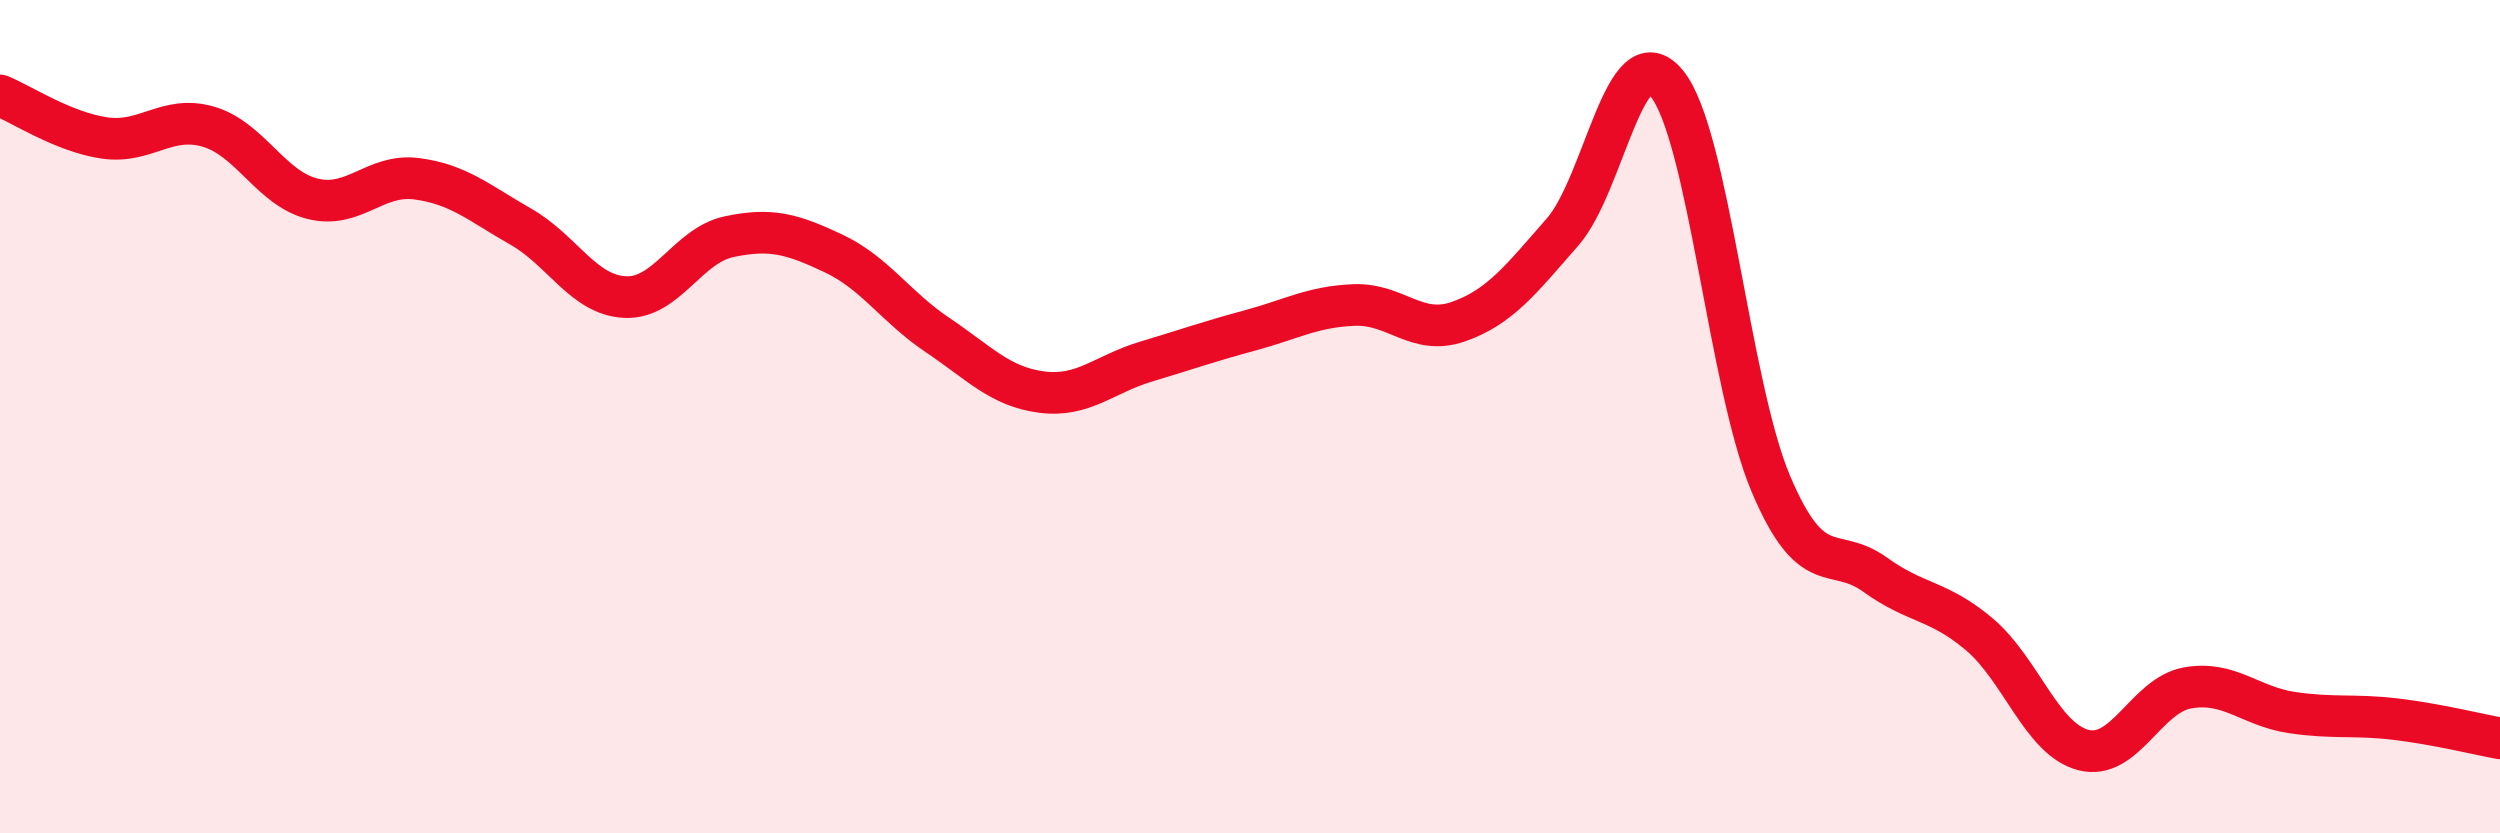
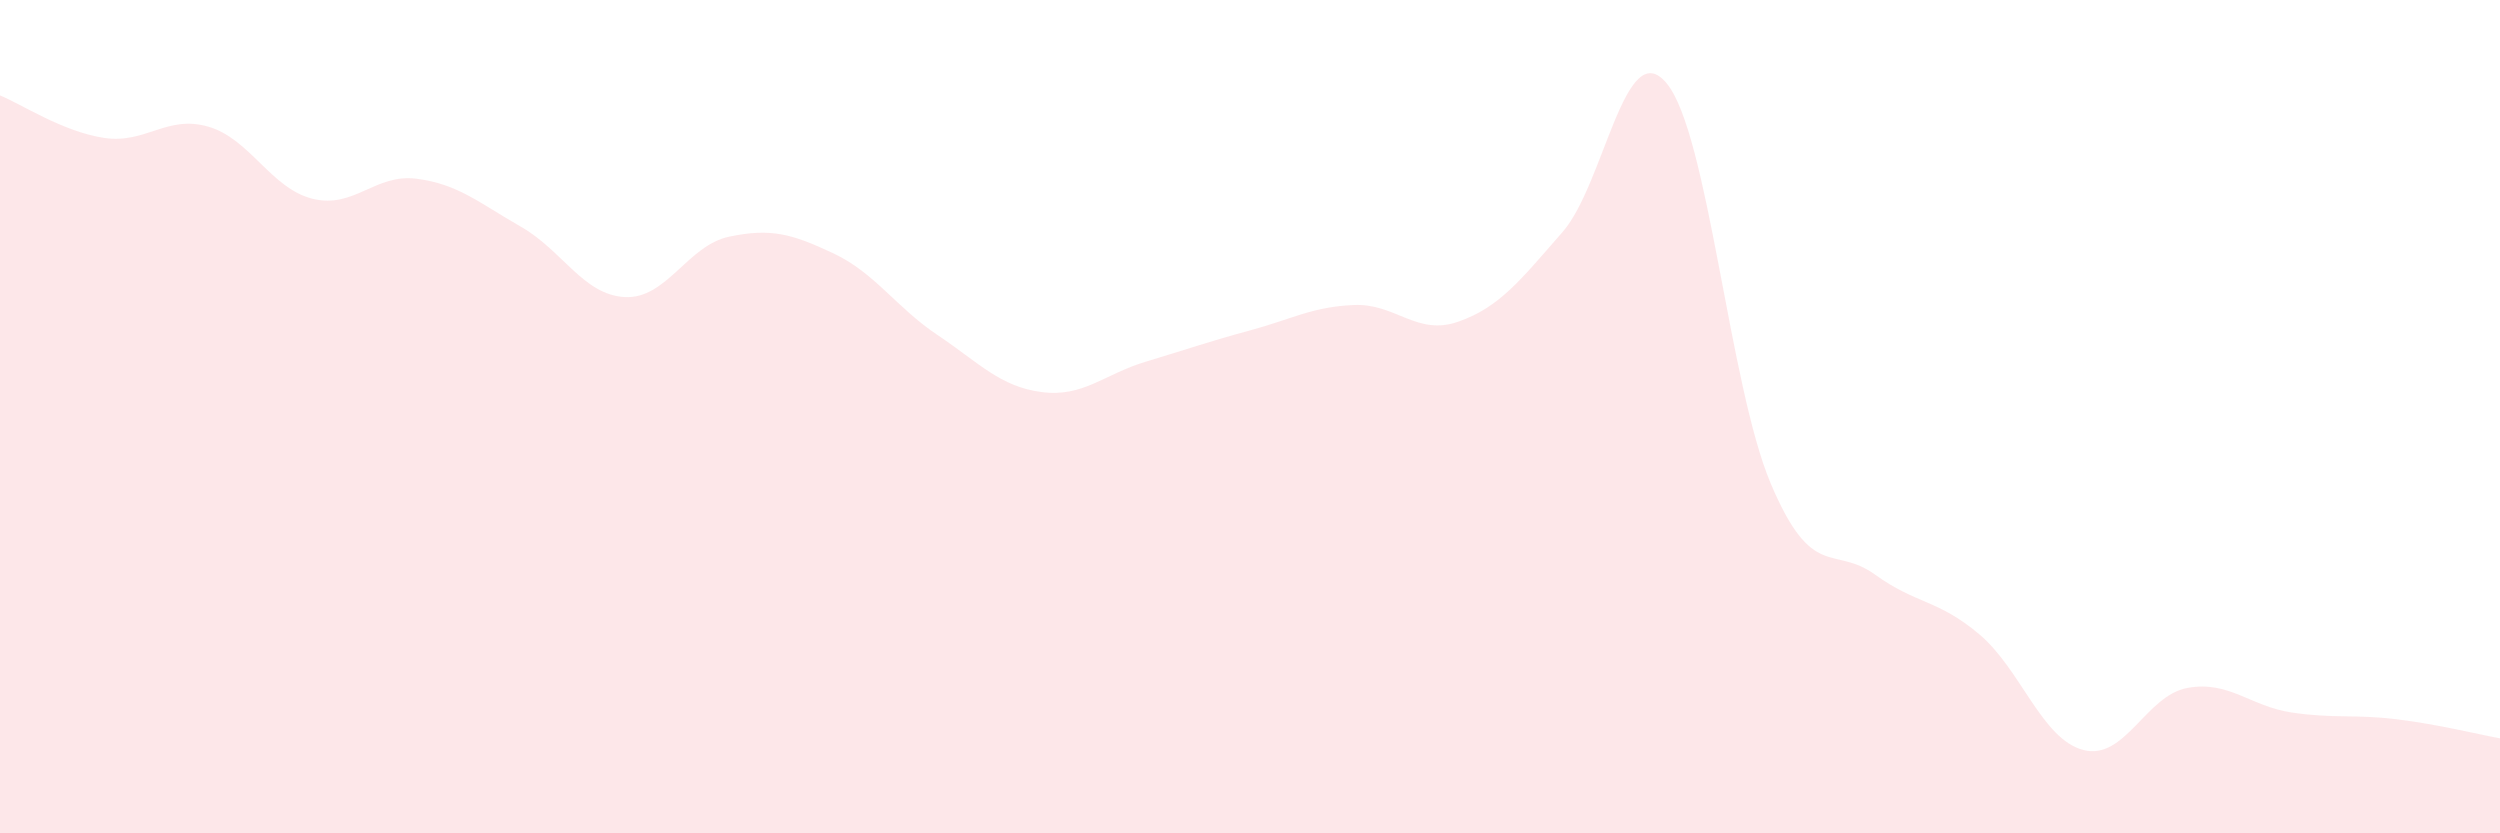
<svg xmlns="http://www.w3.org/2000/svg" width="60" height="20" viewBox="0 0 60 20">
  <path d="M 0,2.29 C 0.5,2.49 1.5,3.16 2.5,3.31 C 3.5,3.46 4,2.75 5,3.04 C 6,3.33 6.5,4.52 7.5,4.77 C 8.5,5.02 9,4.16 10,4.29 C 11,4.42 11.5,4.87 12.5,5.44 C 13.5,6.01 14,7.08 15,7.13 C 16,7.18 16.5,5.89 17.5,5.68 C 18.5,5.47 19,5.61 20,6.08 C 21,6.55 21.5,7.37 22.5,8.04 C 23.5,8.71 24,9.28 25,9.41 C 26,9.54 26.5,8.98 27.5,8.68 C 28.5,8.38 29,8.2 30,7.93 C 31,7.66 31.5,7.36 32.5,7.32 C 33.5,7.28 34,8.07 35,7.72 C 36,7.37 36.5,6.71 37.5,5.57 C 38.5,4.43 39,0.79 40,2 C 41,3.21 41.5,9.25 42.5,11.61 C 43.5,13.97 44,13.07 45,13.79 C 46,14.51 46.5,14.38 47.5,15.22 C 48.5,16.06 49,17.74 50,18 C 51,18.26 51.5,16.69 52.5,16.51 C 53.5,16.33 54,16.95 55,17.1 C 56,17.25 56.5,17.14 57.5,17.26 C 58.5,17.38 59.5,17.63 60,17.72L60 20L0 20Z" fill="#EB0A25" opacity="0.1" stroke-linecap="round" stroke-linejoin="round" />
-   <path d="M 0,2.29 C 0.5,2.49 1.5,3.16 2.5,3.31 C 3.5,3.46 4,2.75 5,3.04 C 6,3.33 6.5,4.52 7.5,4.77 C 8.5,5.02 9,4.16 10,4.29 C 11,4.42 11.5,4.87 12.5,5.44 C 13.5,6.01 14,7.08 15,7.13 C 16,7.18 16.5,5.89 17.5,5.68 C 18.5,5.47 19,5.61 20,6.08 C 21,6.55 21.5,7.37 22.5,8.04 C 23.5,8.71 24,9.28 25,9.41 C 26,9.54 26.5,8.98 27.5,8.68 C 28.5,8.38 29,8.2 30,7.93 C 31,7.66 31.5,7.36 32.5,7.32 C 33.5,7.28 34,8.07 35,7.72 C 36,7.37 36.5,6.71 37.5,5.57 C 38.5,4.43 39,0.79 40,2 C 41,3.21 41.5,9.25 42.5,11.61 C 43.5,13.97 44,13.07 45,13.79 C 46,14.51 46.5,14.38 47.5,15.22 C 48.5,16.06 49,17.74 50,18 C 51,18.26 51.5,16.69 52.5,16.51 C 53.5,16.33 54,16.95 55,17.1 C 56,17.25 56.5,17.14 57.5,17.26 C 58.5,17.38 59.5,17.63 60,17.72" stroke="#EB0A25" stroke-width="1" fill="none" stroke-linecap="round" stroke-linejoin="round" />
</svg>